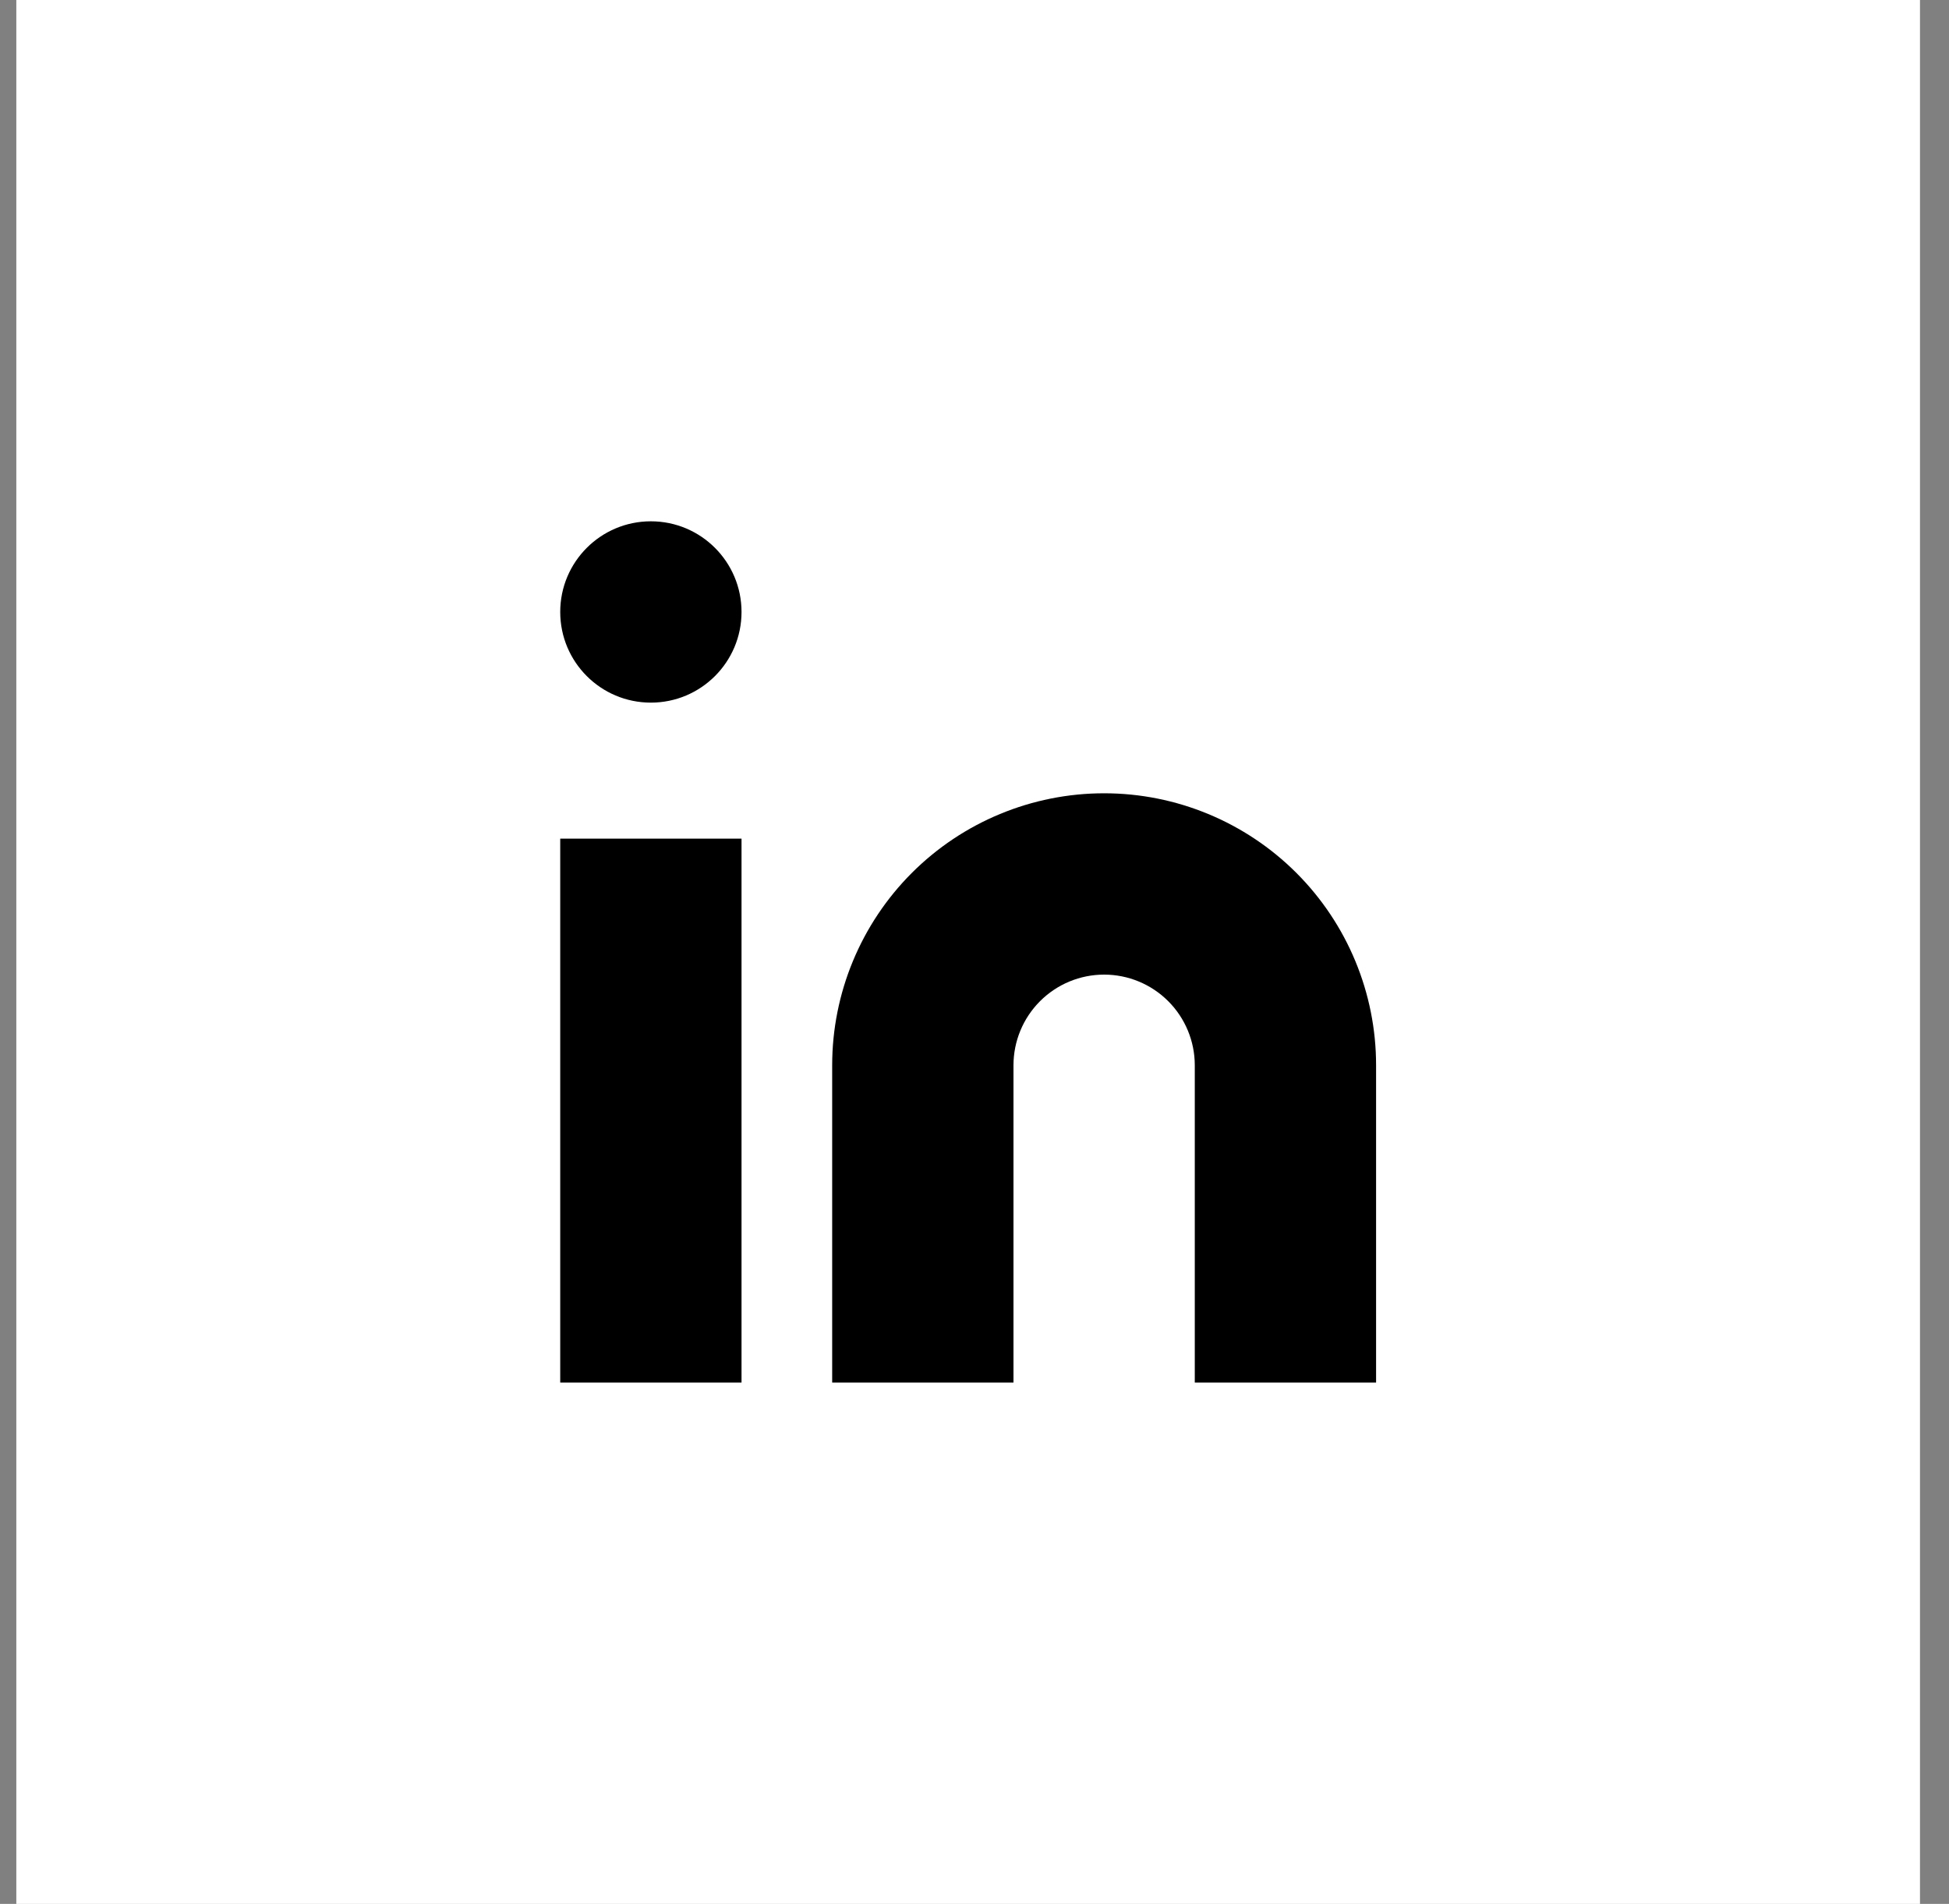
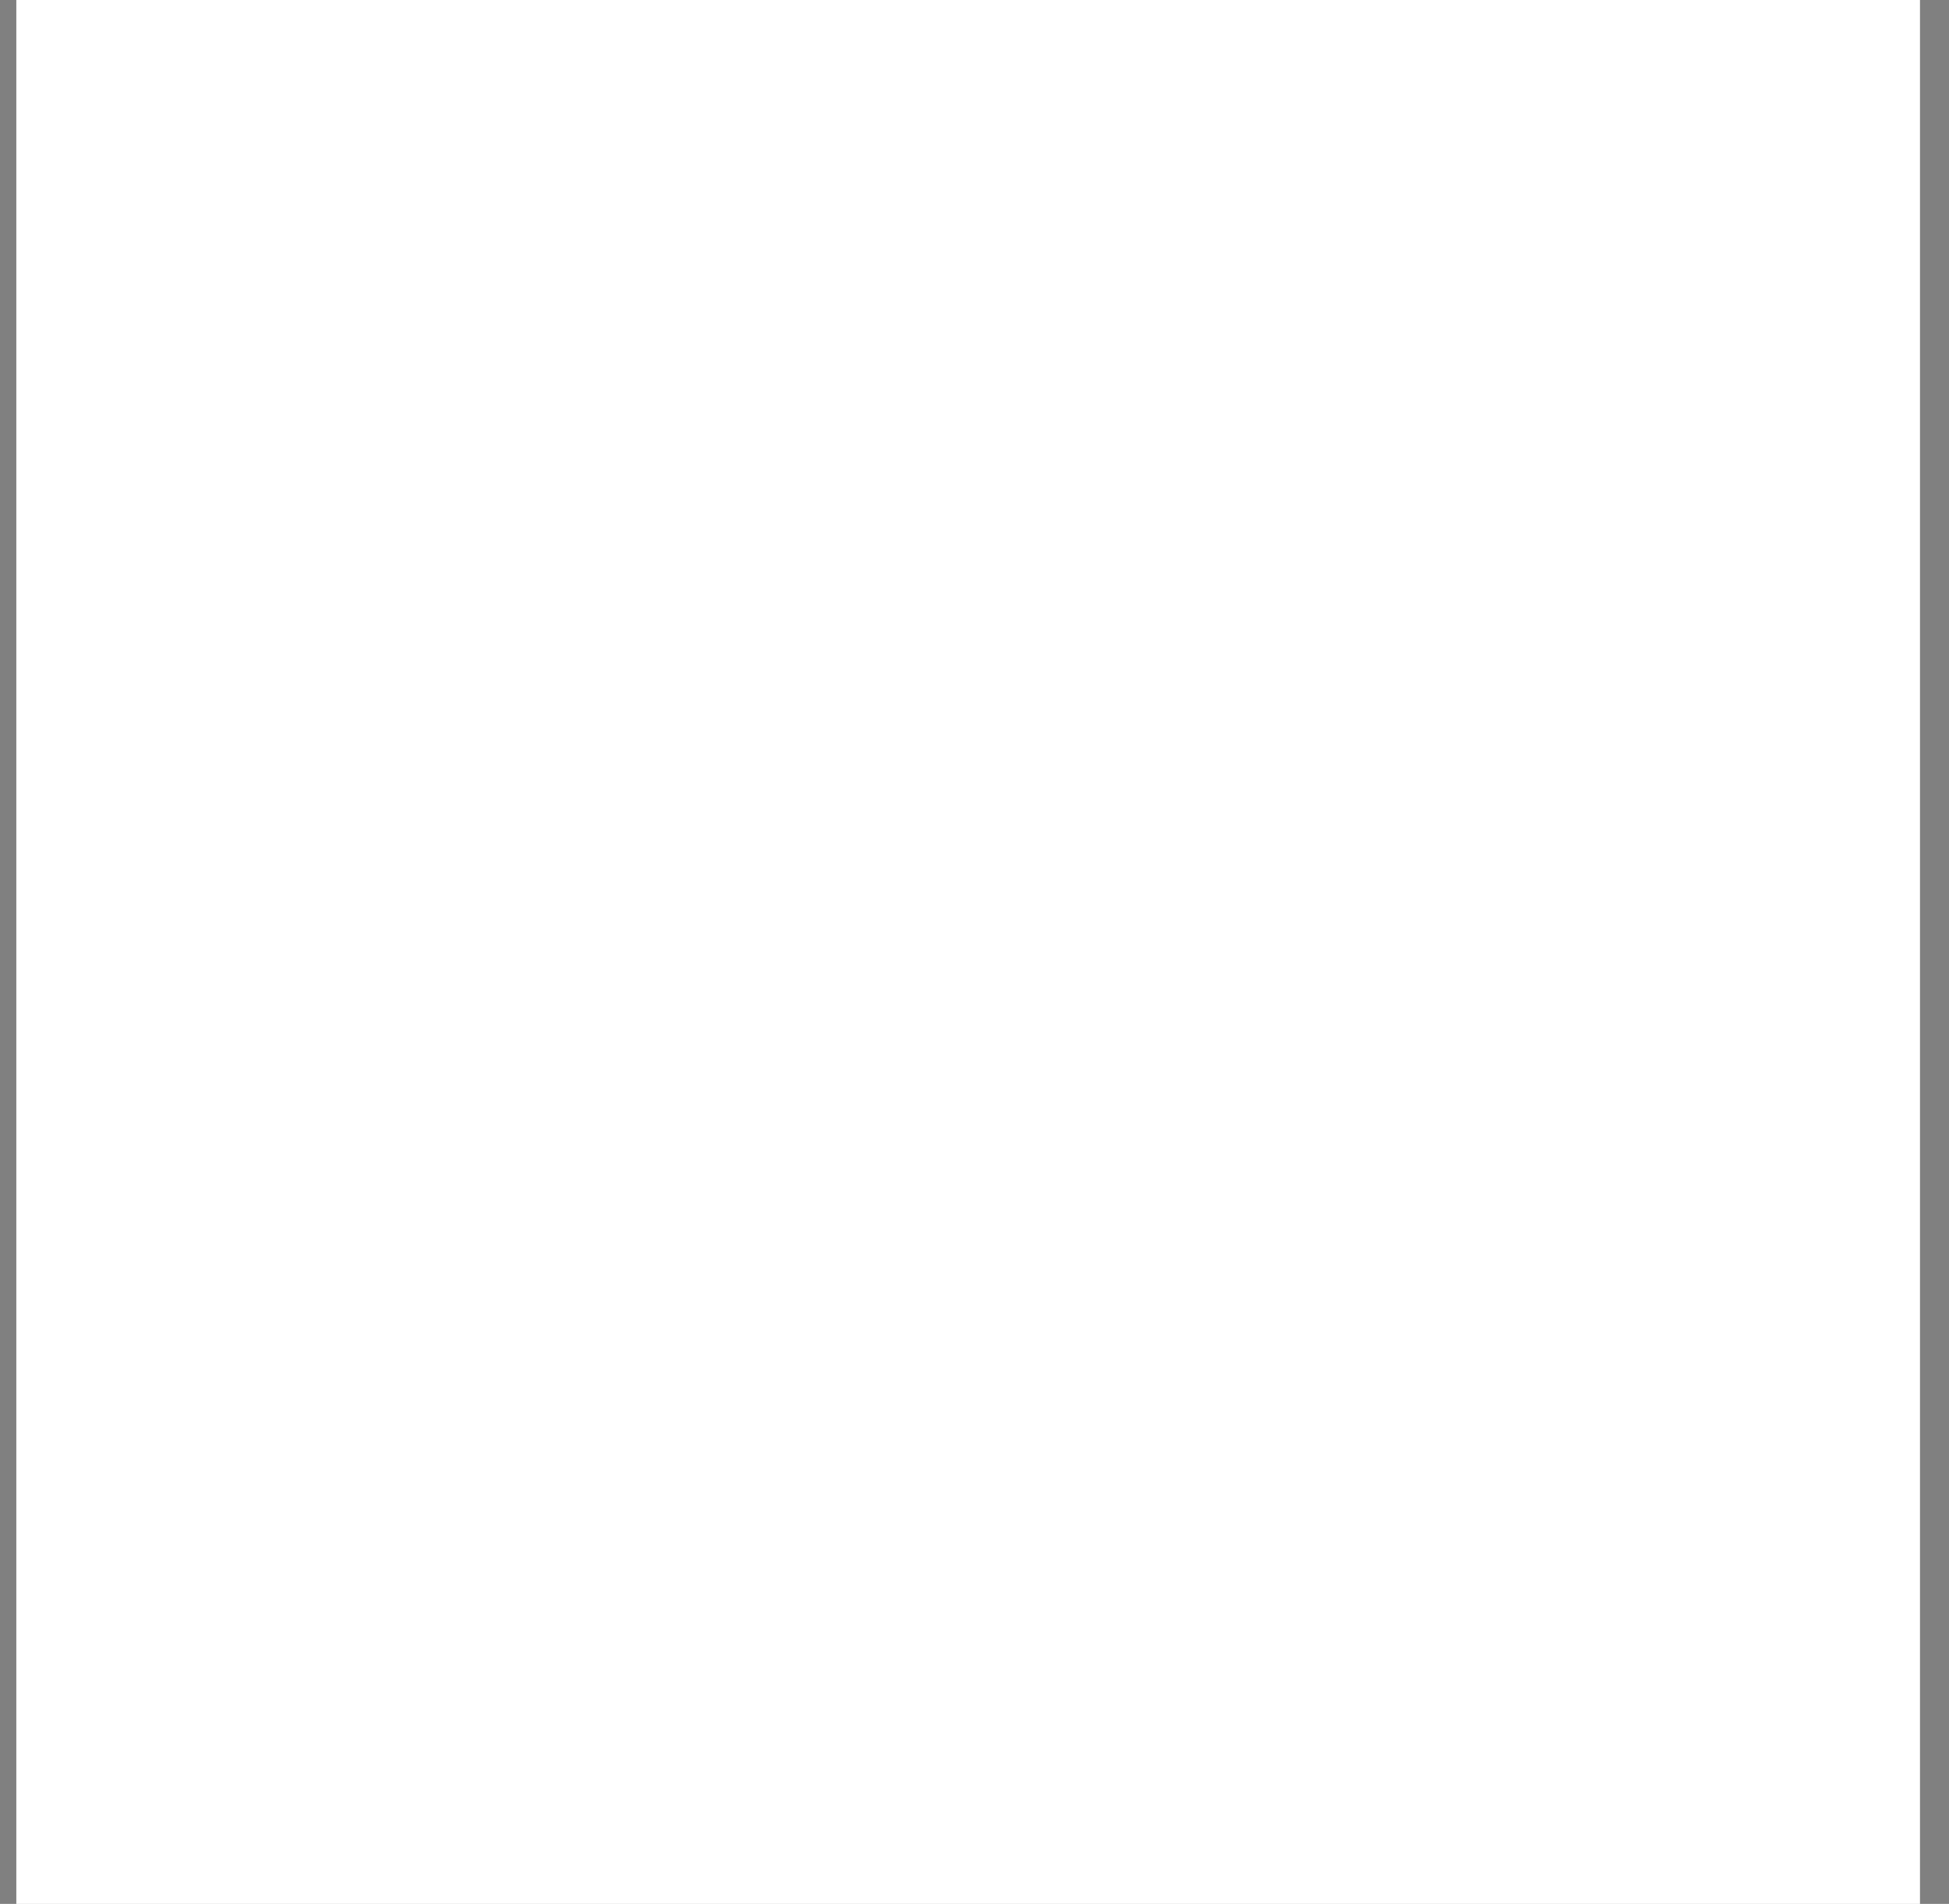
<svg xmlns="http://www.w3.org/2000/svg" width="43" height="42" viewBox="0 0 43 42" fill="none">
  <rect x="0" y="0" width="43" height="42" fill="#808080" stroke="none" />
  <rect width="42" height="42" transform="translate(0.36)" fill="white" />
-   <path fill-rule="evenodd" clip-rule="evenodd" d="M16.36 13.5C16.36 14.605 15.464 15.5 14.36 15.5C13.255 15.5 12.36 14.605 12.36 13.5C12.36 12.395 13.255 11.5 14.36 11.5C15.464 11.5 16.36 12.395 16.36 13.5ZM24.36 17.5C25.951 17.5 27.477 18.132 28.602 19.257C29.728 20.383 30.36 21.909 30.36 23.5V30.5H26.36V23.5C26.36 22.97 26.149 22.461 25.774 22.086C25.399 21.711 24.89 21.5 24.36 21.5C23.829 21.5 23.321 21.711 22.946 22.086C22.571 22.461 22.36 22.97 22.36 23.5V30.5H18.36V23.5C18.36 21.909 18.992 20.383 20.117 19.257C21.242 18.132 22.769 17.5 24.36 17.5ZM16.36 30.5V18.5H12.36V30.5H16.36Z" fill="black" />
</svg>